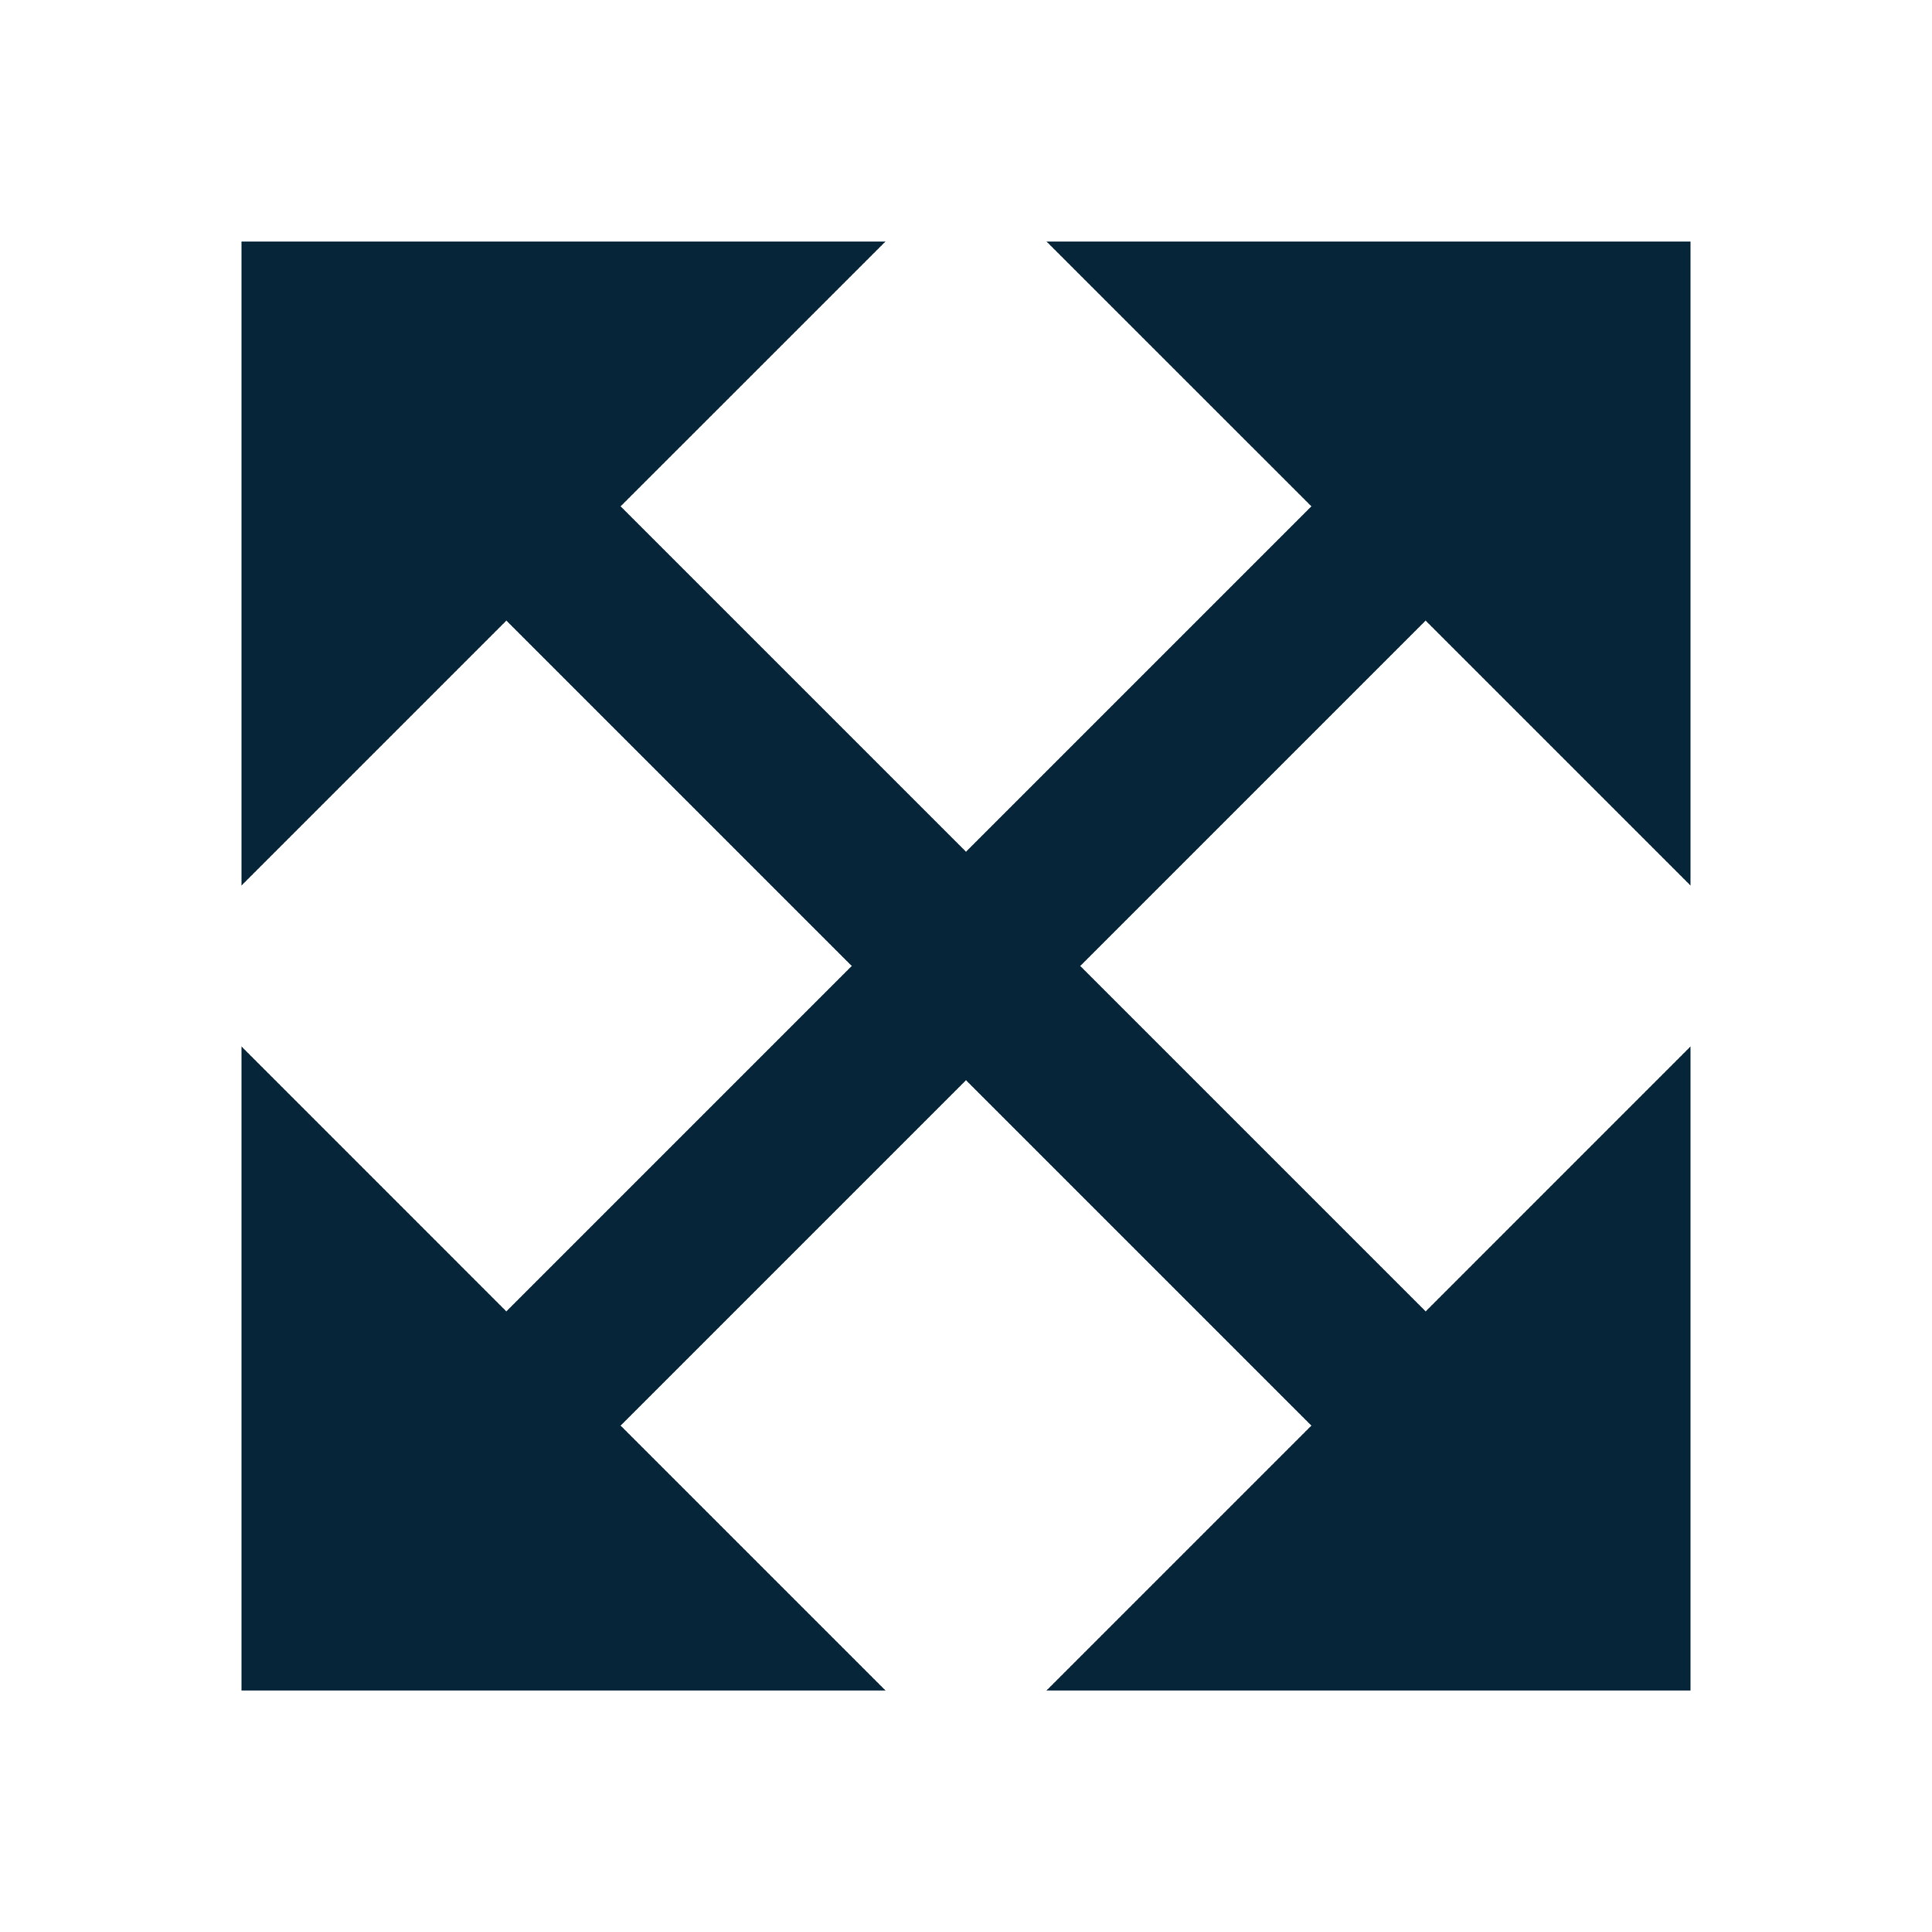
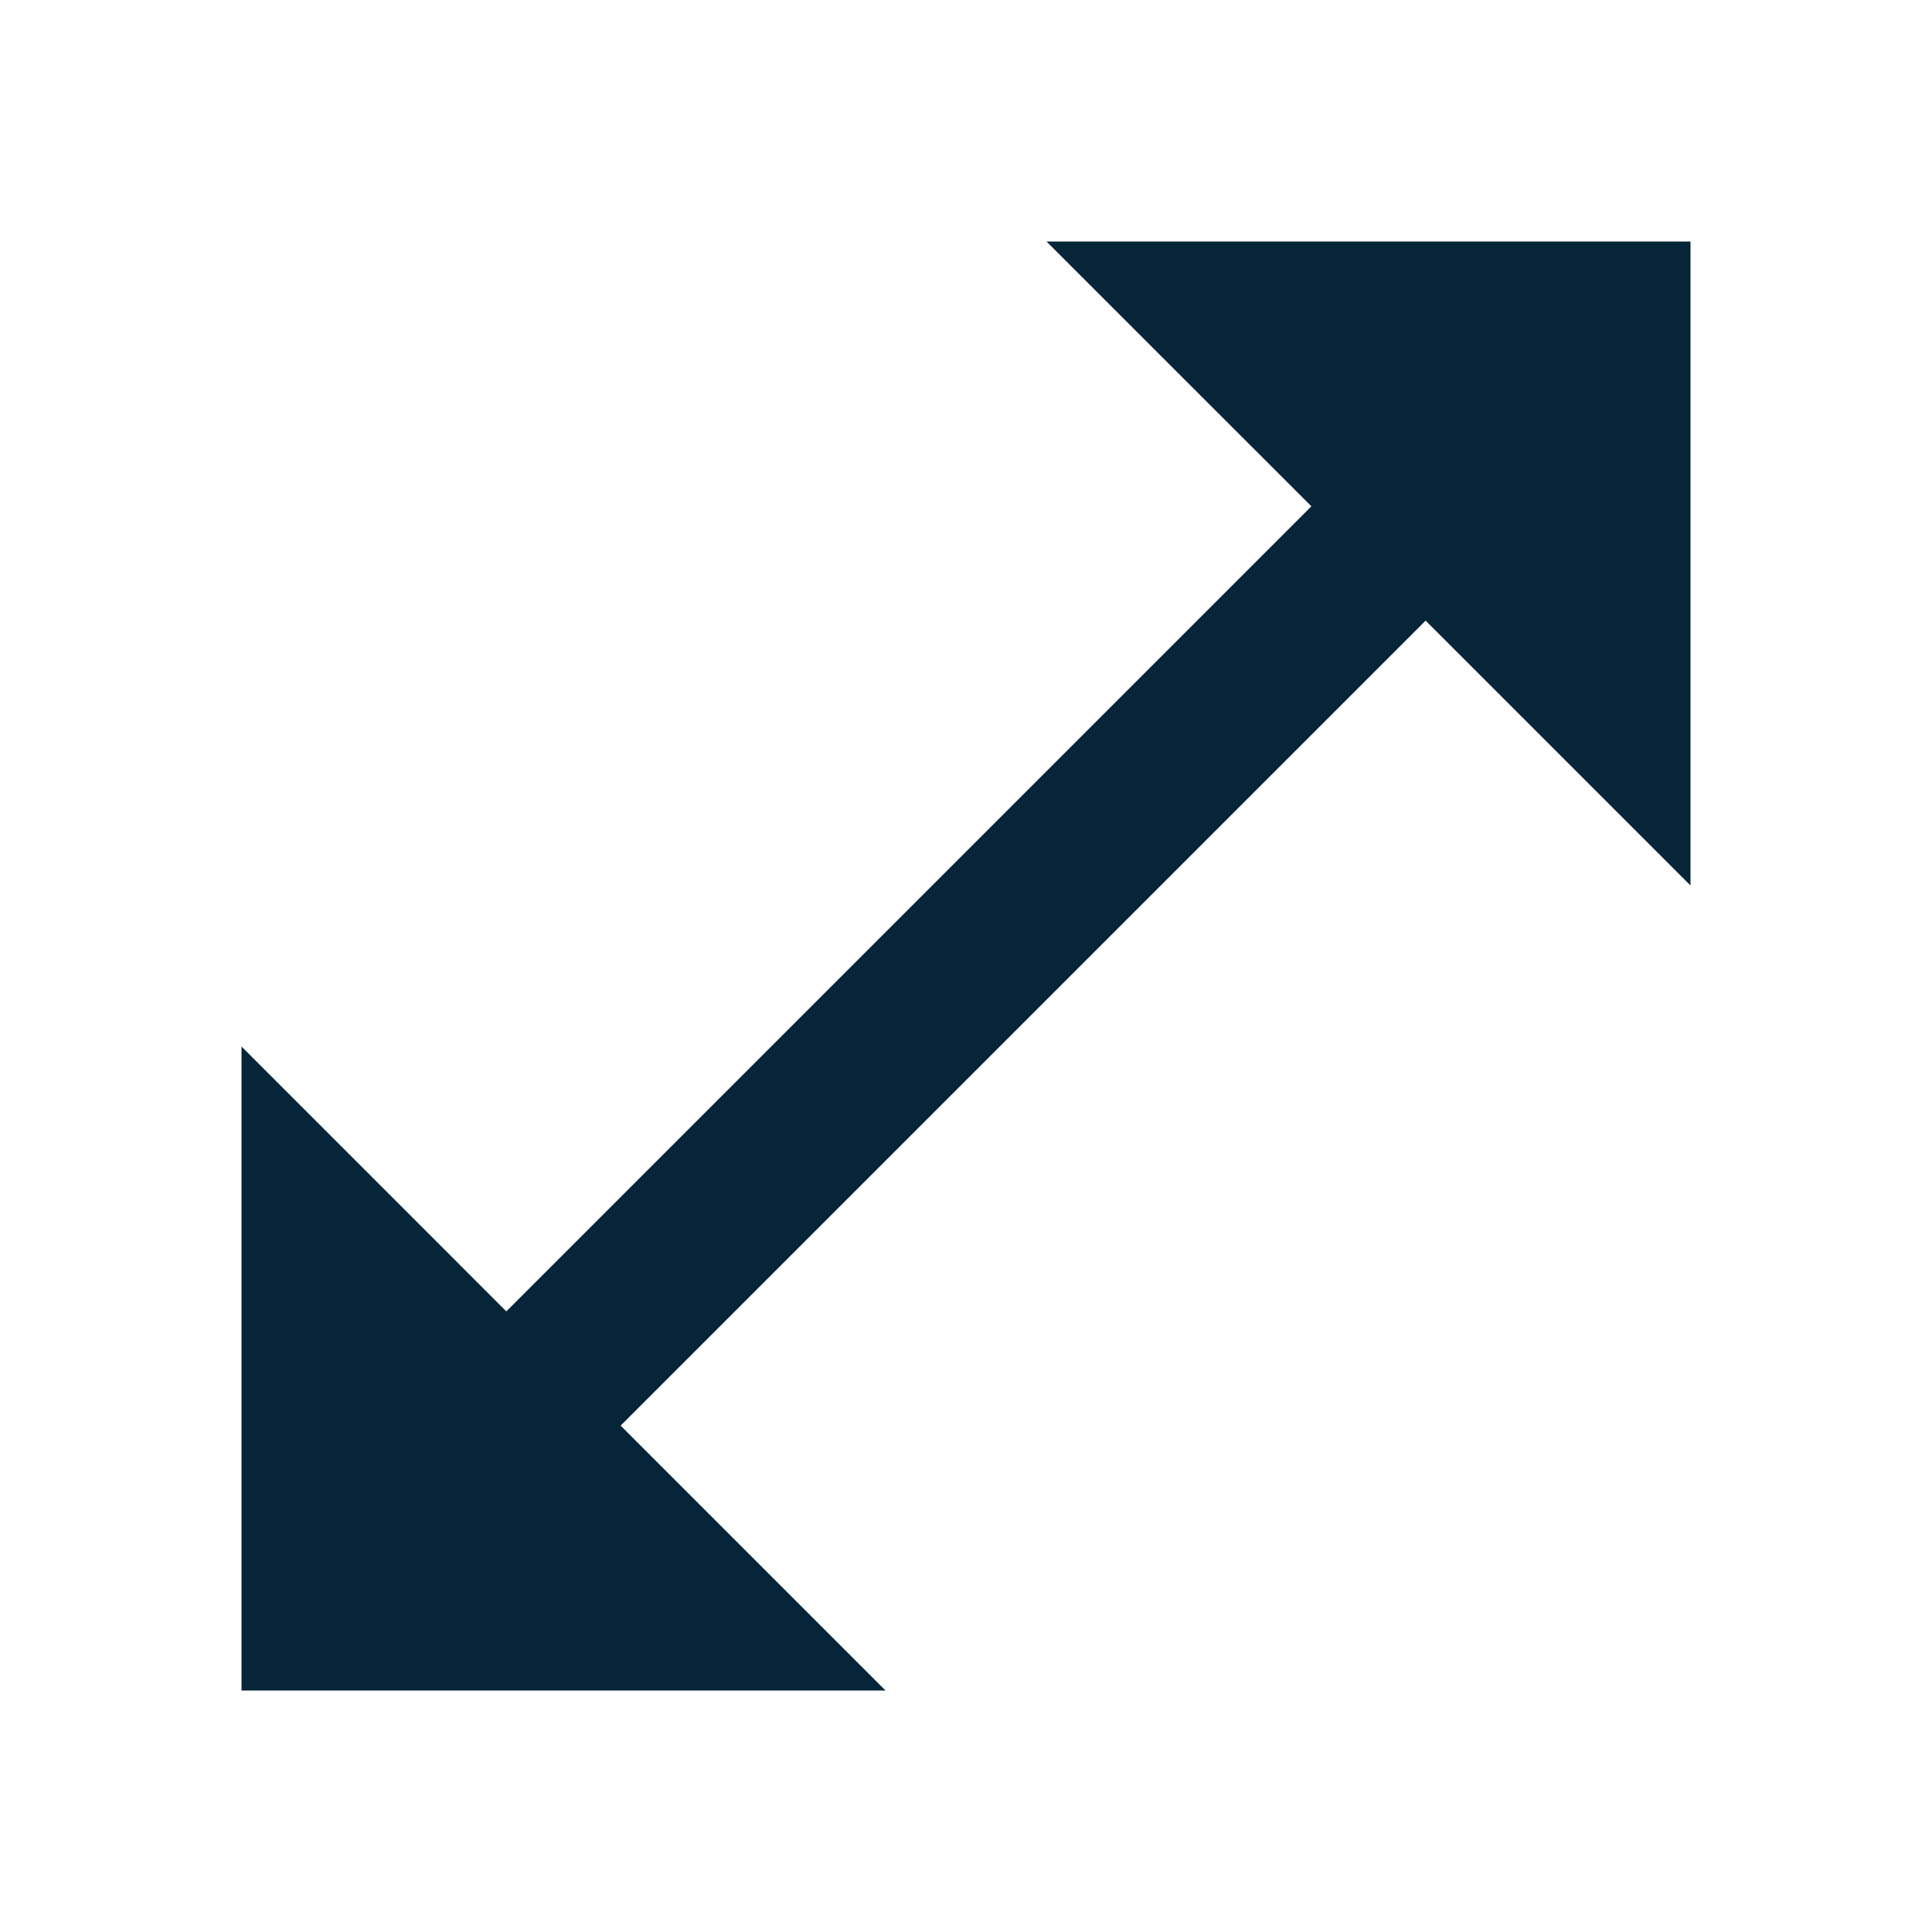
<svg xmlns="http://www.w3.org/2000/svg" width="30px" height="30px" viewBox="0 0 30 30" version="1.1">
  <title>52BF64A8-104A-4C31-9054-F8AC258A7F11</title>
  <g id="UI" stroke="none" stroke-width="1" fill="none" fill-rule="evenodd">
    <g id="4.0-News-Post-/-Article-Kitchen-Sink-(Default-Page)" transform="translate(-476, -4369)">
      <g id="Gallery" transform="translate(79, 4270)">
        <g id="Group-01" transform="translate(0, 67)">
          <g id="Expand-Icon" transform="translate(397, 32)">
            <g id="open_in_full_black_24dp">
              <rect id="Rectangle" x="0" y="0" width="30" height="30" />
              <polygon id="Path" fill="#062538" fill-rule="nonzero" points="26.25 13.75 26.25 3.75 16.25 3.75 20.363 7.862 7.862 20.363 3.75 16.25 3.75 26.25 13.75 26.25 9.637 22.137 22.137 9.637" />
            </g>
            <g id="open_in_full_black_24dp" transform="translate(15, 15) scale(-1, 1) translate(-15, -15) ">
-               <rect id="Rectangle" x="0" y="0" width="30" height="30" />
-               <polygon id="Path" fill="#062538" fill-rule="nonzero" points="26.25 13.75 26.25 3.75 16.25 3.75 20.363 7.862 7.862 20.363 3.75 16.25 3.75 26.25 13.75 26.25 9.637 22.137 22.137 9.637" />
-             </g>
+               </g>
          </g>
        </g>
      </g>
    </g>
  </g>
</svg>